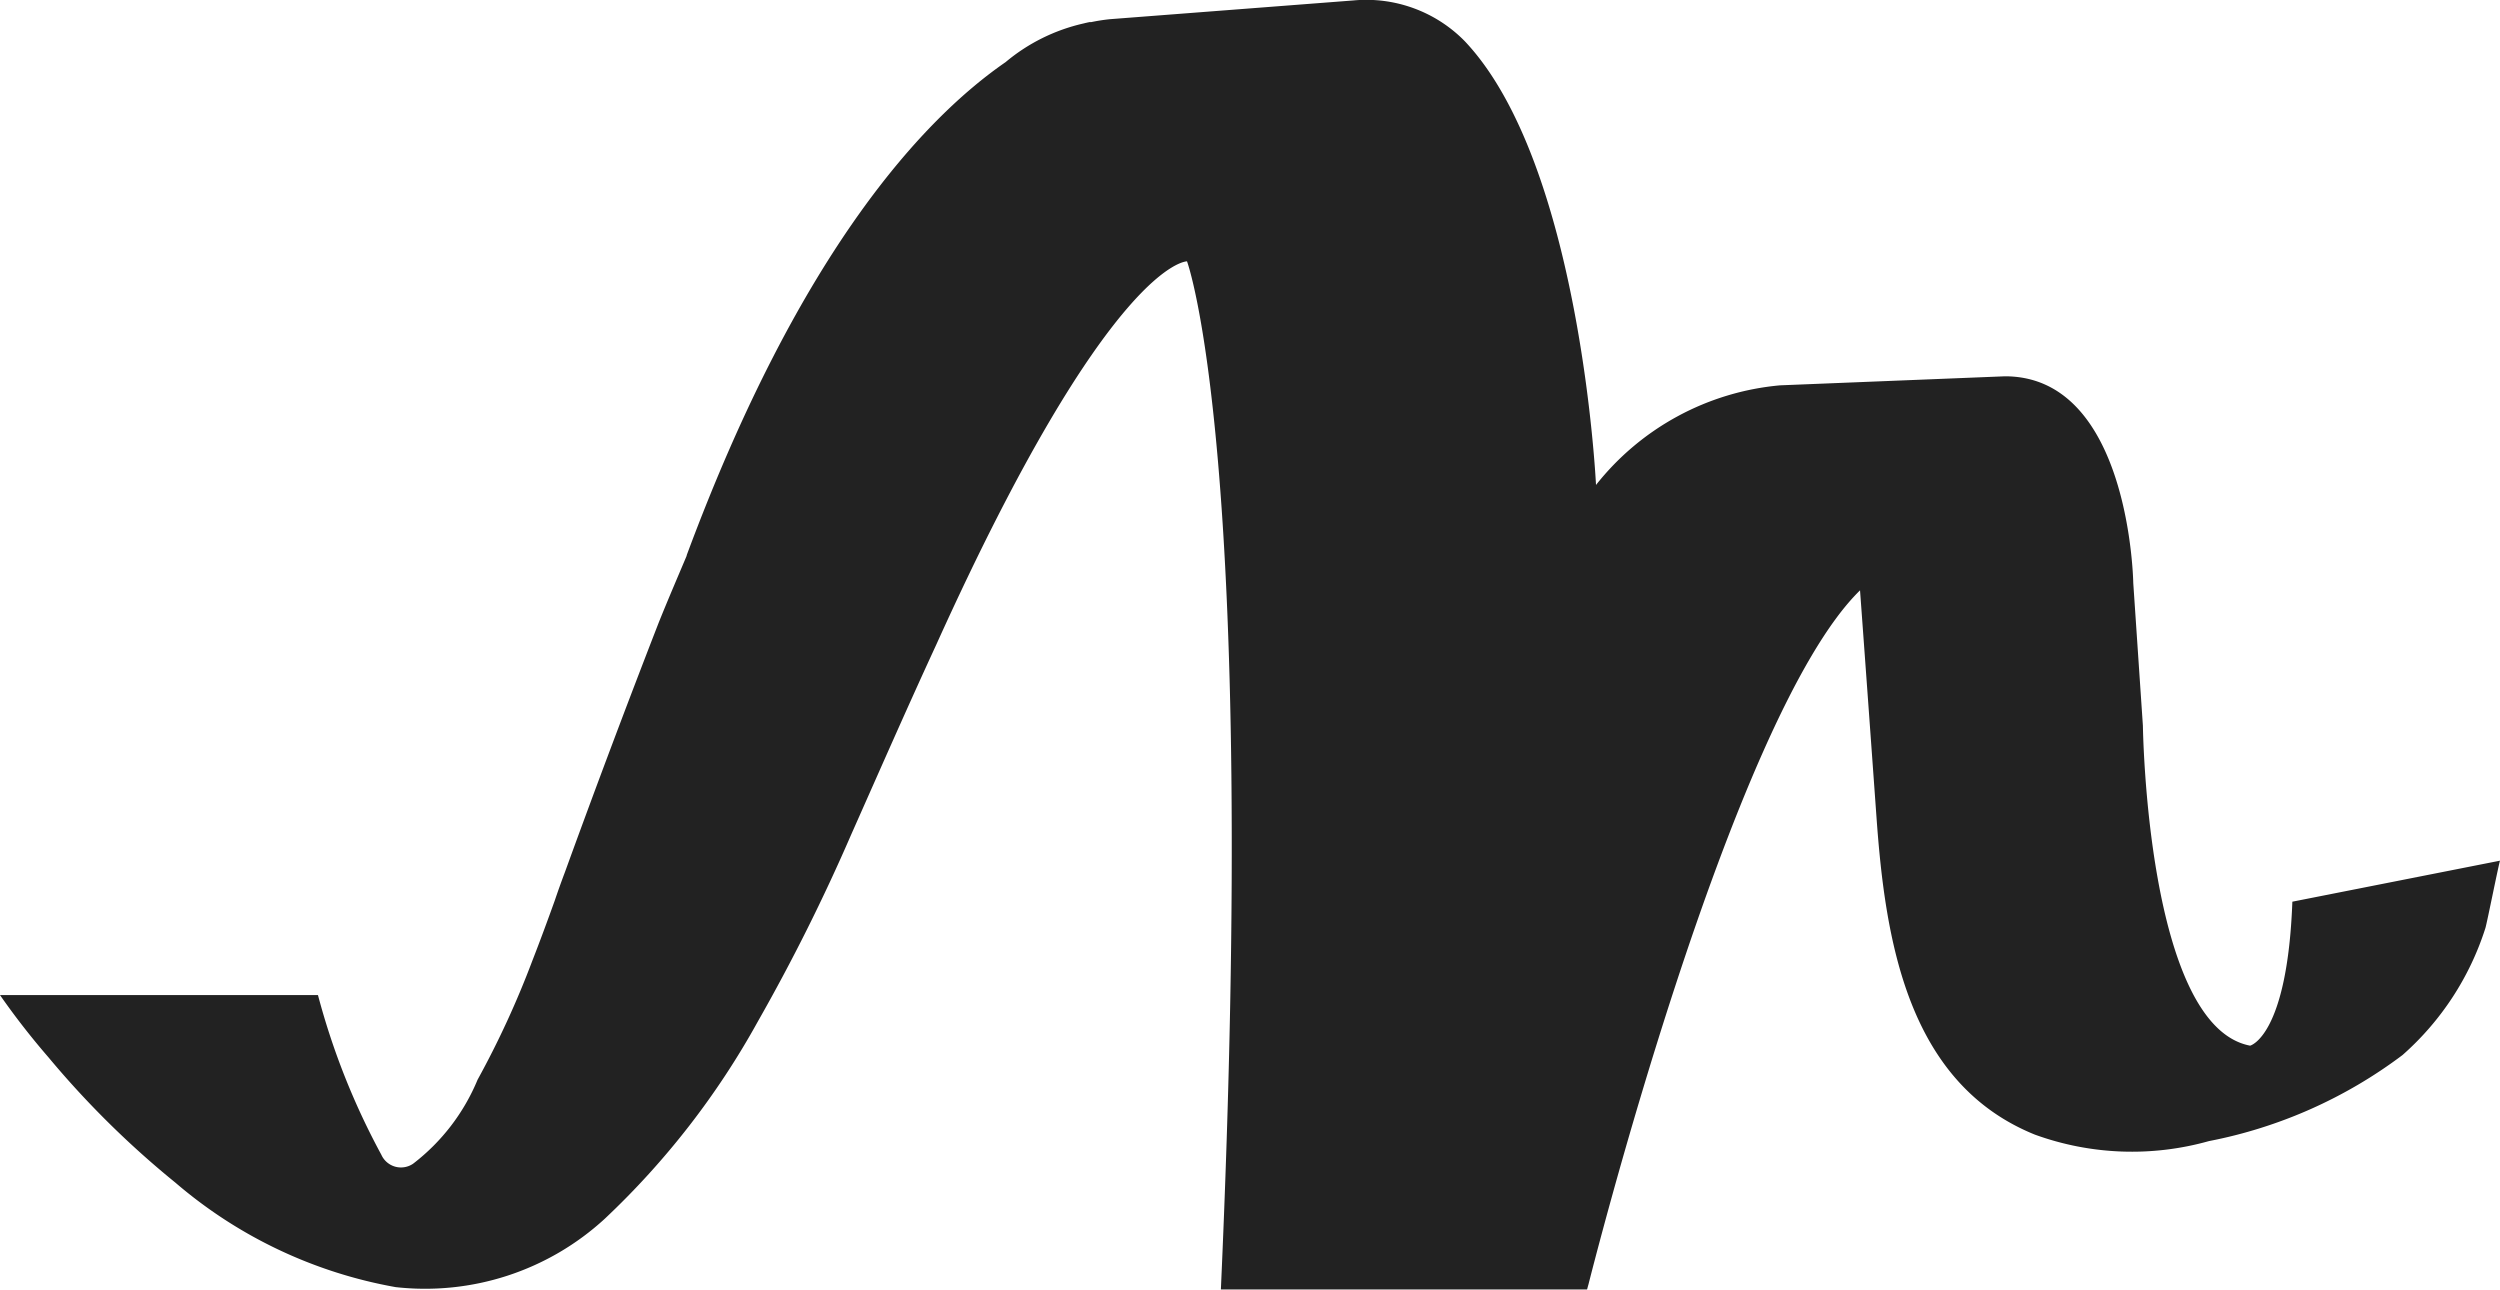
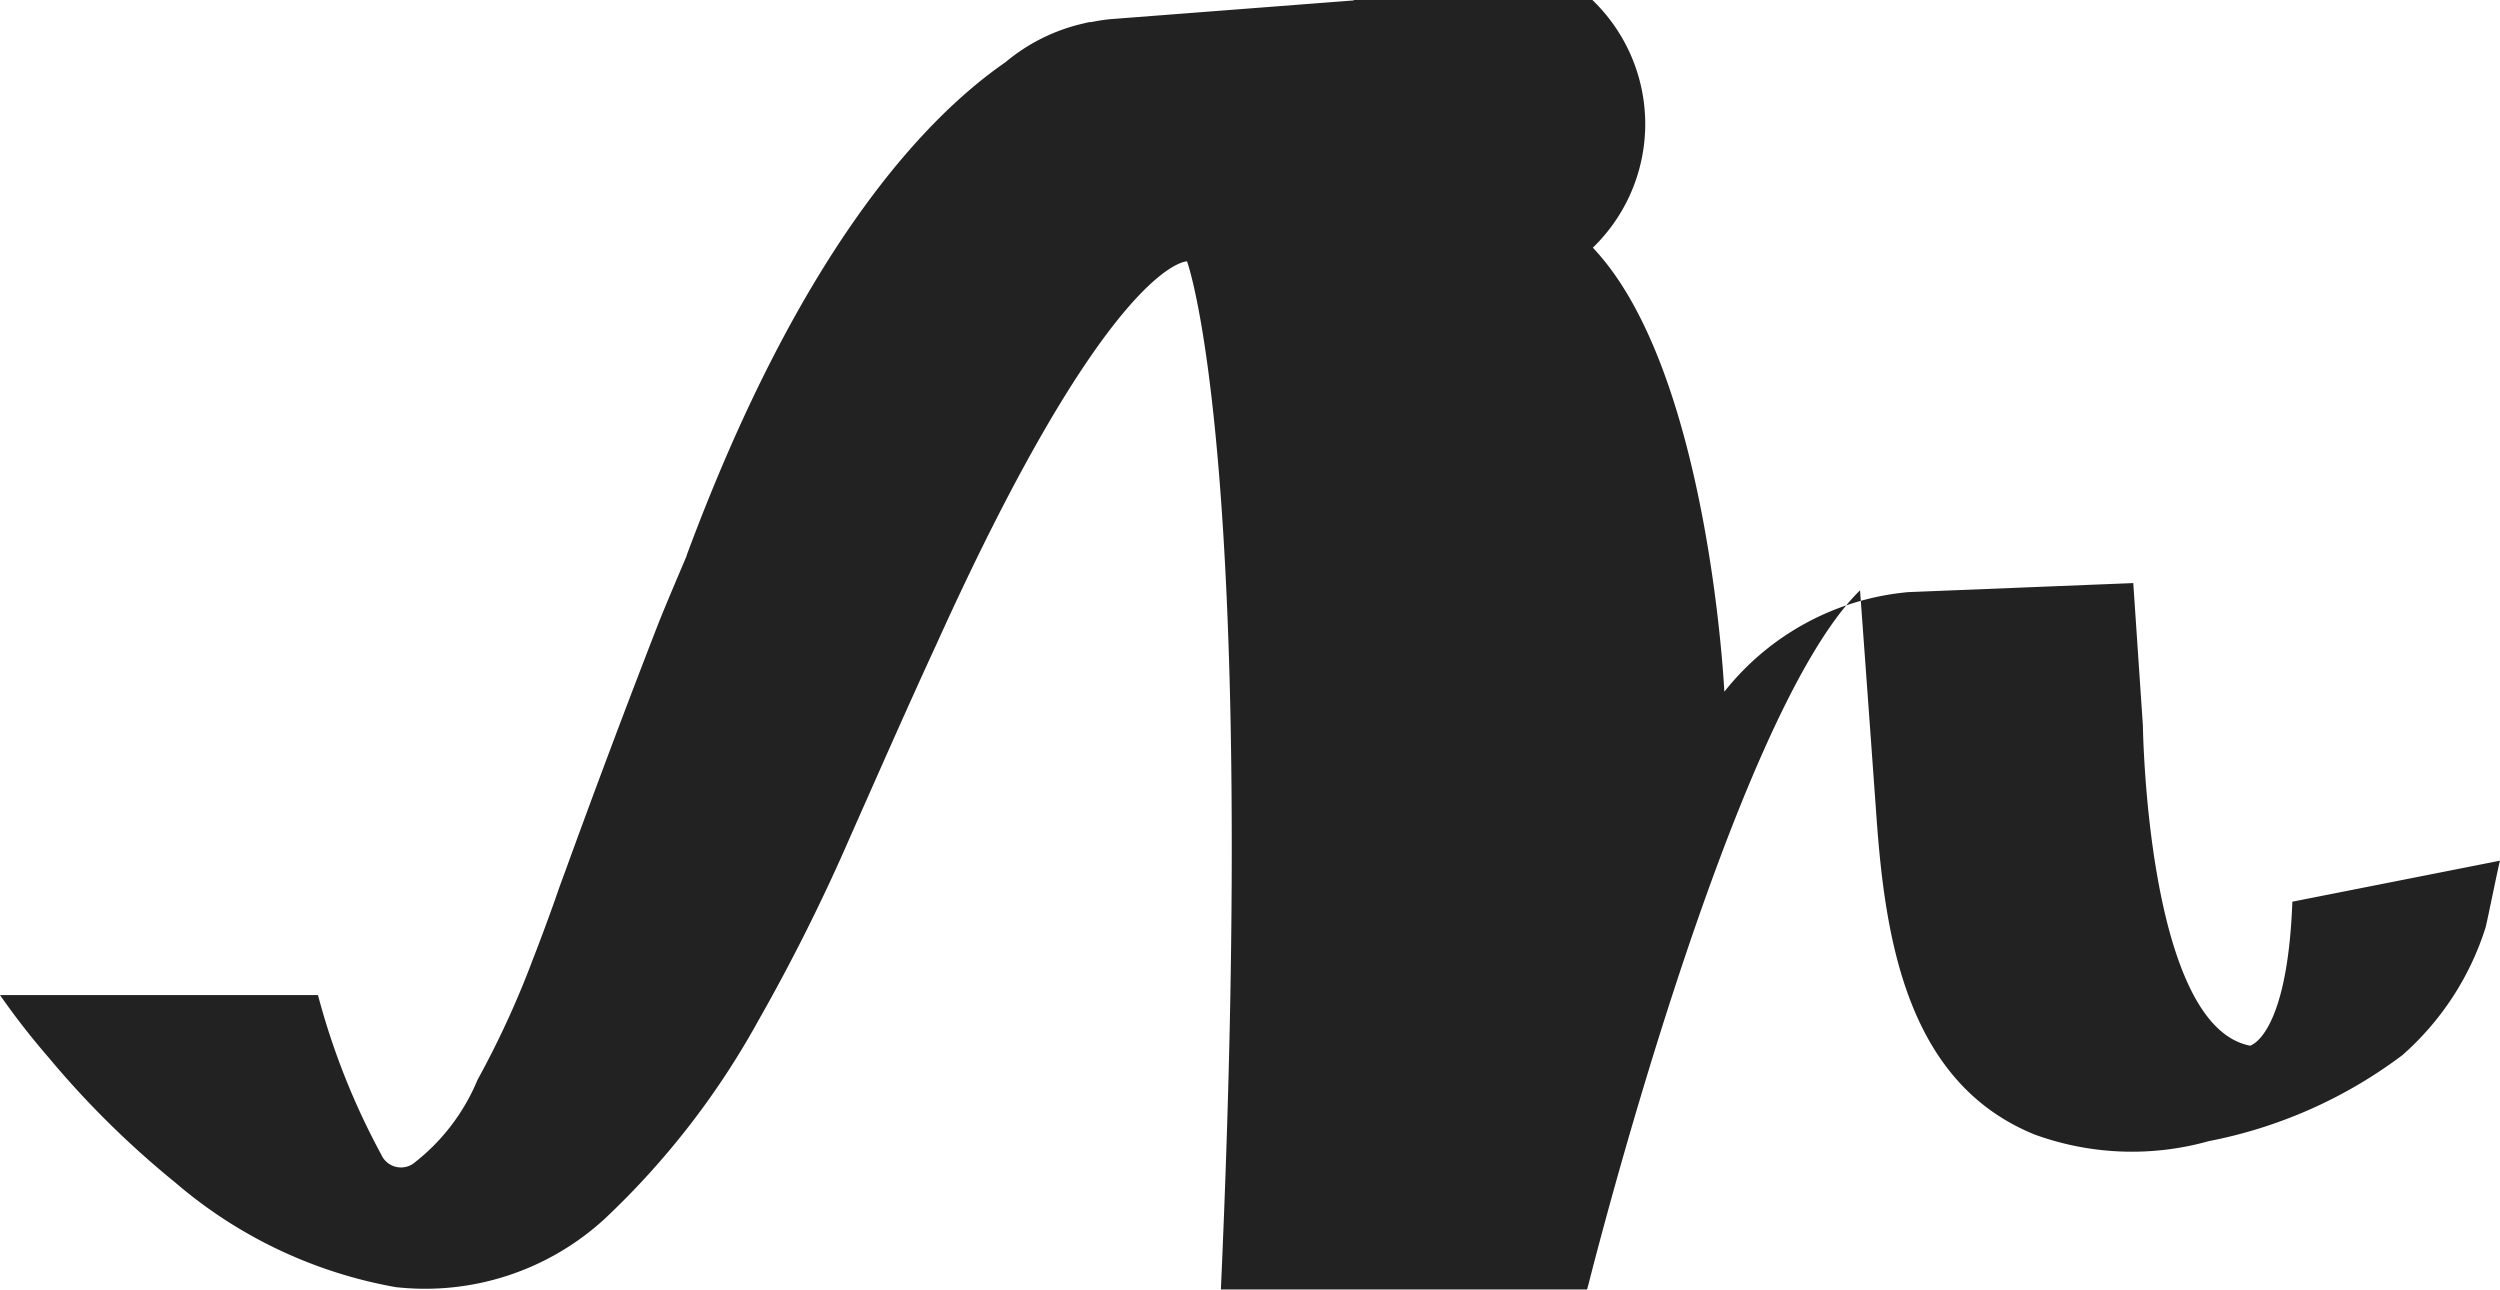
<svg xmlns="http://www.w3.org/2000/svg" width="46.499" height="23.987" viewBox="0 0 46.499 23.987">
-   <path id="패스_64940" data-name="패스 64940" d="M3732.616,17.263c-.093,2.509-.786,2.678-.786,2.678-1.925-.368-1.993-5.943-1.994-5.951l-.179-2.653s-.057-3.846-2.387-3.846l-4.182.168a4.927,4.927,0,0,0-3.424,1.853s-.284-5.984-2.446-8.259A2.565,2.565,0,0,0,3715.155.5l-4.533.349a3.383,3.383,0,0,0-.36.057V.9s-.045.007-.128.028a3.443,3.443,0,0,0-1.452.72c-1.492,1.03-3.81,3.461-5.931,9.172l0,.009c-.174.412-.351.823-.518,1.238q-.9,2.315-1.746,4.645-.1.265-.19.531c-.135.375-.272.748-.417,1.119a17.1,17.1,0,0,1-1.018,2.212,3.8,3.8,0,0,1-1.2,1.563.4.4,0,0,1-.59-.167A13.425,13.425,0,0,1,3695.893,19h-5.914a13.963,13.963,0,0,0,.9,1.156,17.09,17.09,0,0,0,2.359,2.33,8.6,8.6,0,0,0,4.1,1.946,4.939,4.939,0,0,0,3.89-1.272,14.982,14.982,0,0,0,2.848-3.671,35.825,35.825,0,0,0,1.736-3.477c.524-1.18,1.041-2.359,1.582-3.531,3.234-7.153,4.663-7.128,4.663-7.128s1.327,3.559.63,19.122h6.811s.024-.089.025-.09,2.639-10.555,5.052-12.913q.155,2.116.307,4.232c.162,2.255.567,4.931,2.946,5.892a5.288,5.288,0,0,0,3.236.12,8.749,8.749,0,0,0,3.6-1.6,5.283,5.283,0,0,0,1.543-2.364c.026-.08.26-1.25.272-1.252Z" transform="translate(-3689.979 -0.492)" fill="#222" />
+   <path id="패스_64940" data-name="패스 64940" d="M3732.616,17.263c-.093,2.509-.786,2.678-.786,2.678-1.925-.368-1.993-5.943-1.994-5.951l-.179-2.653l-4.182.168a4.927,4.927,0,0,0-3.424,1.853s-.284-5.984-2.446-8.259A2.565,2.565,0,0,0,3715.155.5l-4.533.349a3.383,3.383,0,0,0-.36.057V.9s-.045.007-.128.028a3.443,3.443,0,0,0-1.452.72c-1.492,1.03-3.81,3.461-5.931,9.172l0,.009c-.174.412-.351.823-.518,1.238q-.9,2.315-1.746,4.645-.1.265-.19.531c-.135.375-.272.748-.417,1.119a17.1,17.1,0,0,1-1.018,2.212,3.8,3.8,0,0,1-1.2,1.563.4.4,0,0,1-.59-.167A13.425,13.425,0,0,1,3695.893,19h-5.914a13.963,13.963,0,0,0,.9,1.156,17.09,17.09,0,0,0,2.359,2.33,8.6,8.6,0,0,0,4.1,1.946,4.939,4.939,0,0,0,3.89-1.272,14.982,14.982,0,0,0,2.848-3.671,35.825,35.825,0,0,0,1.736-3.477c.524-1.18,1.041-2.359,1.582-3.531,3.234-7.153,4.663-7.128,4.663-7.128s1.327,3.559.63,19.122h6.811s.024-.089.025-.09,2.639-10.555,5.052-12.913q.155,2.116.307,4.232c.162,2.255.567,4.931,2.946,5.892a5.288,5.288,0,0,0,3.236.12,8.749,8.749,0,0,0,3.6-1.6,5.283,5.283,0,0,0,1.543-2.364c.026-.08.26-1.25.272-1.252Z" transform="translate(-3689.979 -0.492)" fill="#222" />
</svg>